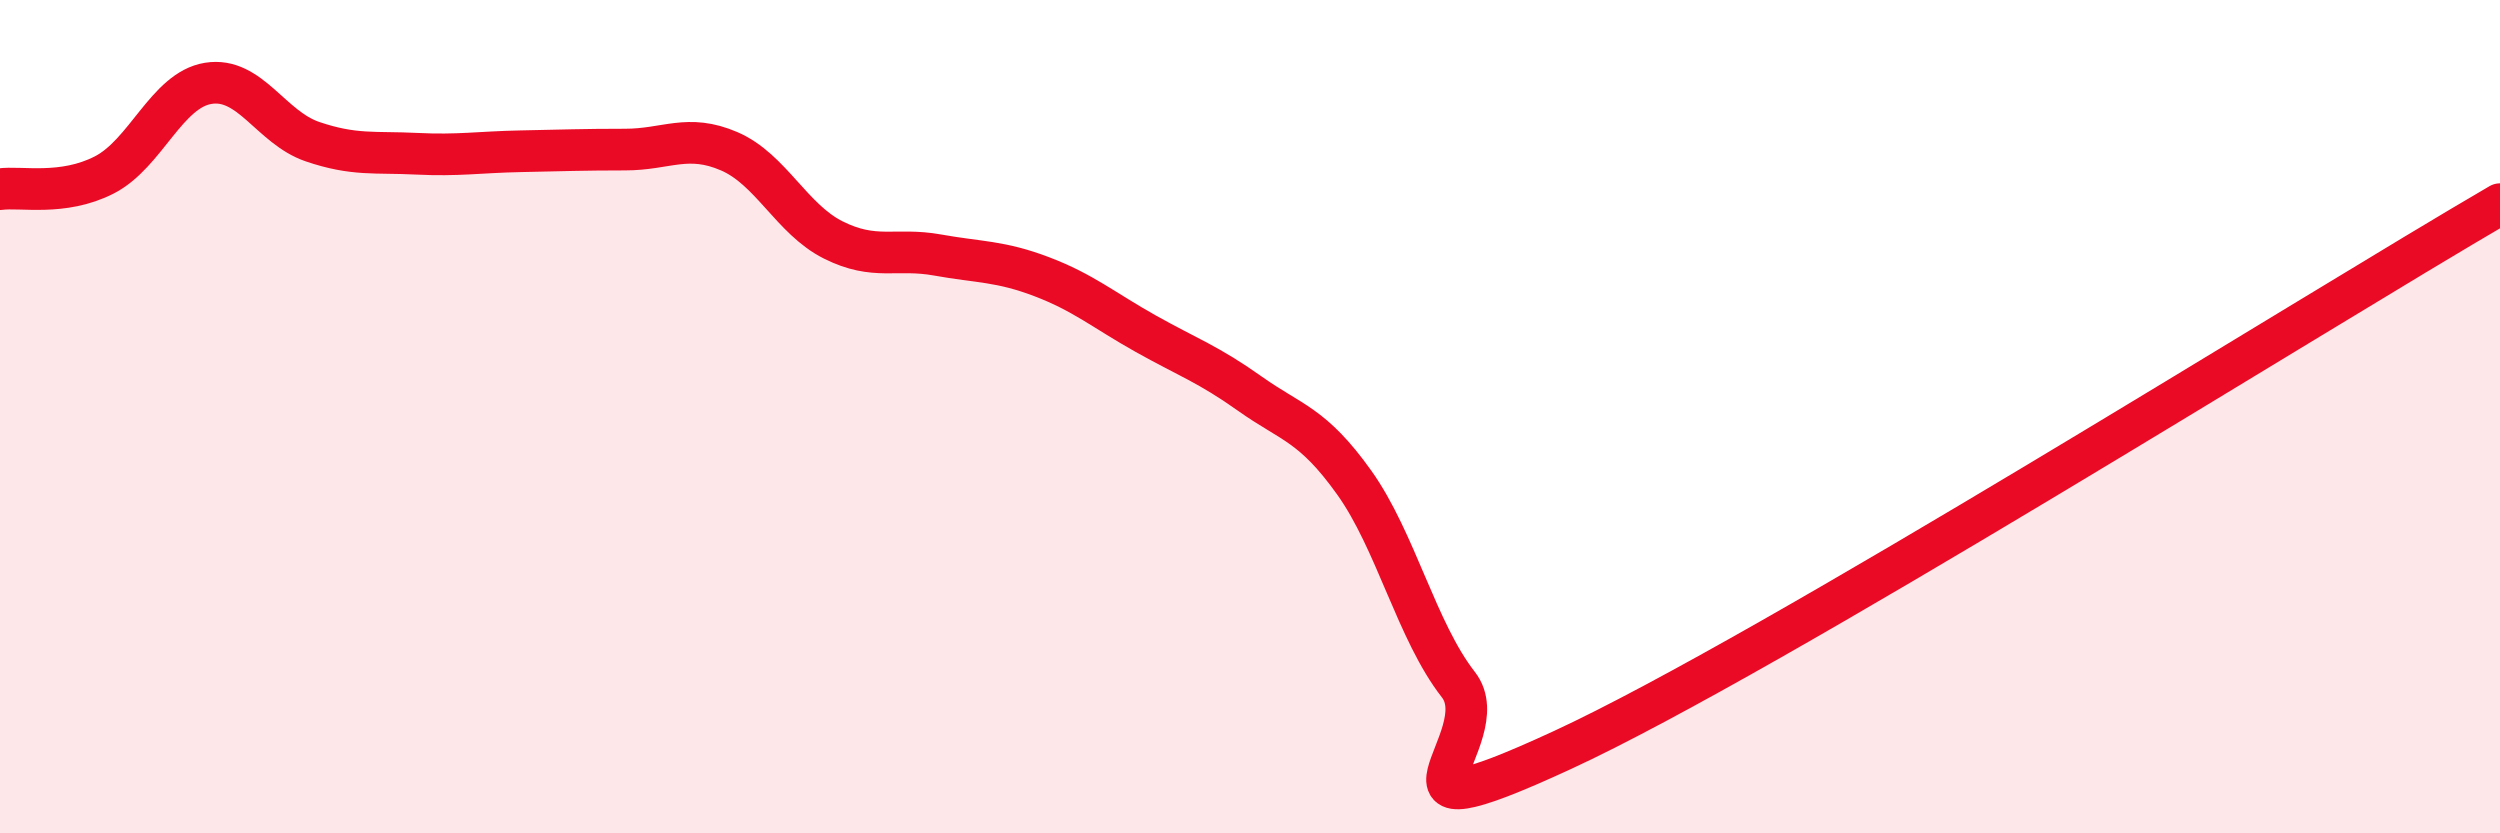
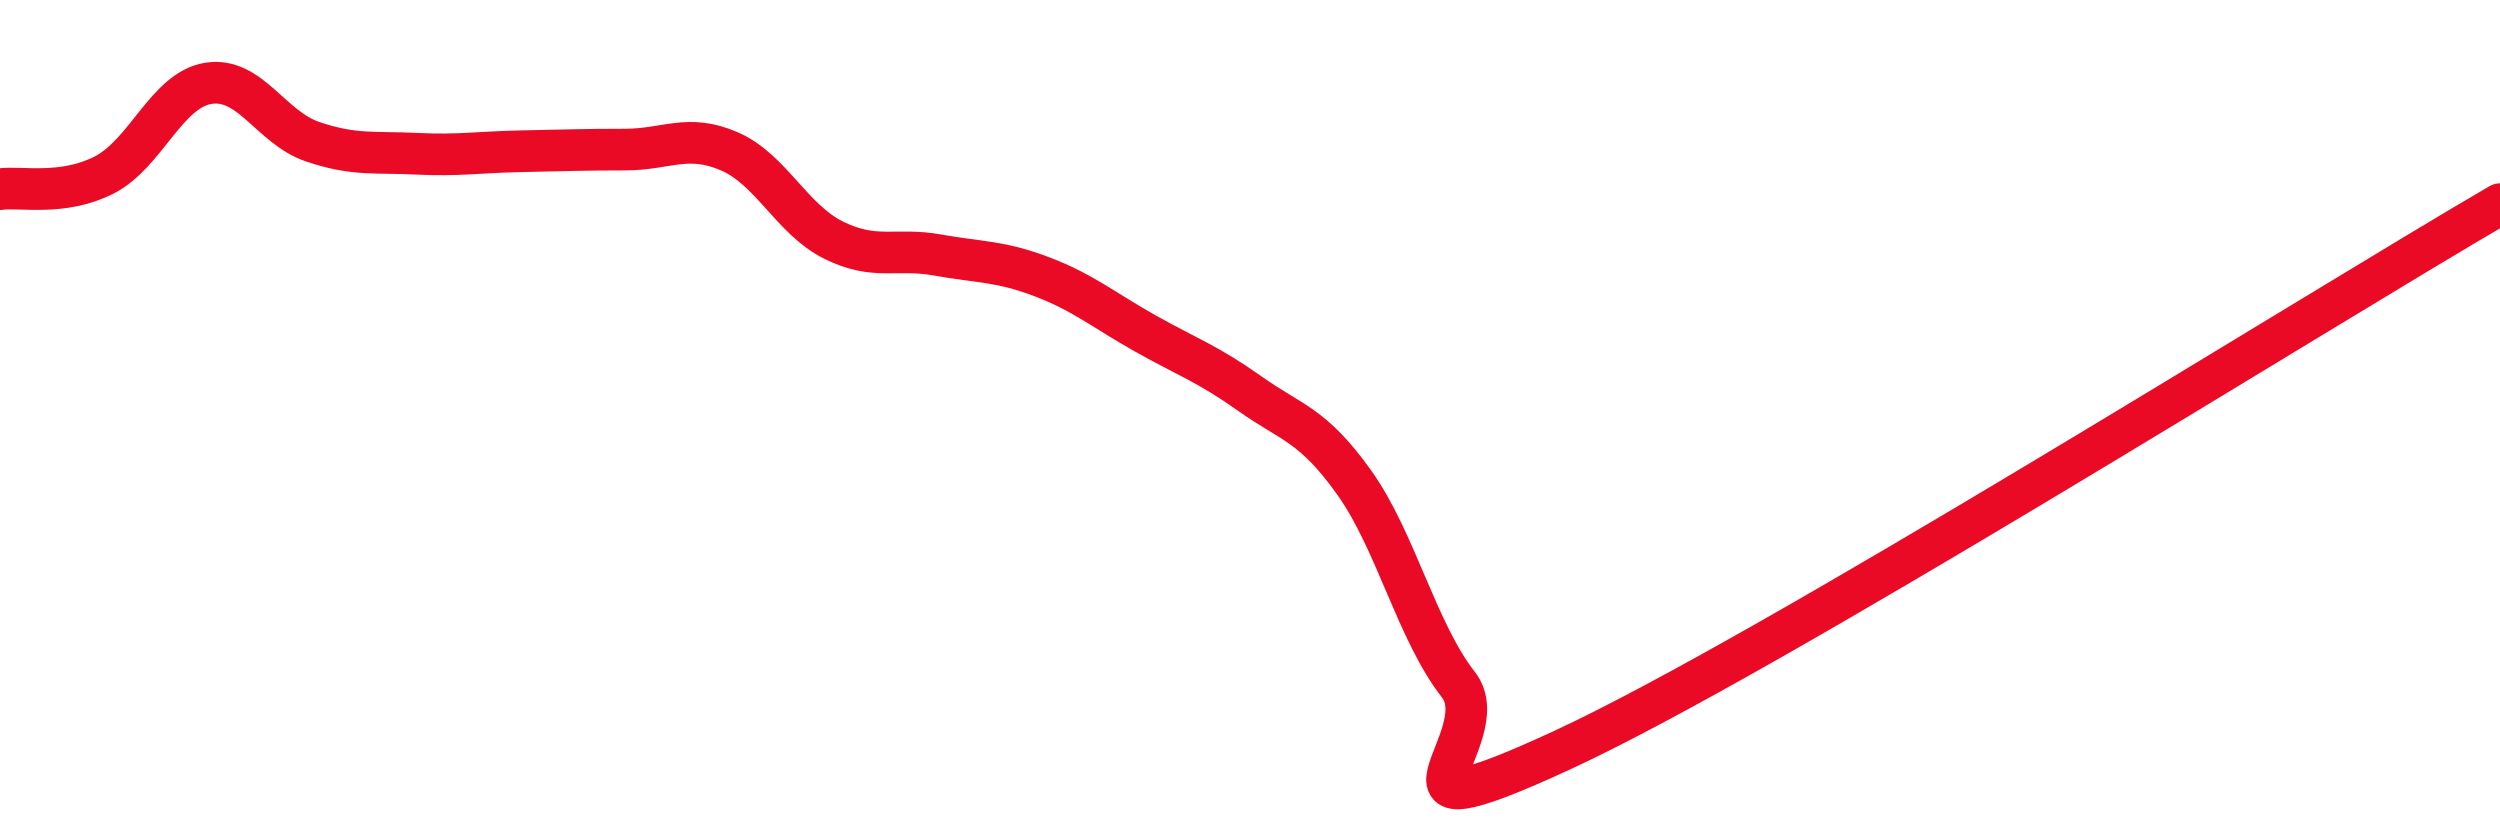
<svg xmlns="http://www.w3.org/2000/svg" width="60" height="20" viewBox="0 0 60 20">
-   <path d="M 0,4.54 C 0.5,4.47 1.5,4.71 2.5,4.2 C 3.5,3.69 4,2.16 5,2 C 6,1.84 6.5,3.06 7.5,3.4 C 8.5,3.74 9,3.64 10,3.69 C 11,3.74 11.5,3.65 12.5,3.63 C 13.5,3.61 14,3.59 15,3.59 C 16,3.59 16.5,3.2 17.5,3.63 C 18.5,4.06 19,5.26 20,5.76 C 21,6.26 21.5,5.94 22.5,6.12 C 23.5,6.3 24,6.26 25,6.64 C 26,7.02 26.5,7.45 27.5,8.01 C 28.5,8.57 29,8.74 30,9.45 C 31,10.16 31.5,10.18 32.5,11.58 C 33.5,12.98 34,15.15 35,16.43 C 36,17.71 32.5,20.31 37.5,18 C 42.5,15.69 55.5,7.52 60,4.9L60 20L0 20Z" fill="#EB0A25" opacity="0.1" stroke-linecap="round" stroke-linejoin="round" />
  <path d="M 0,4.54 C 0.5,4.47 1.5,4.71 2.5,4.2 C 3.5,3.69 4,2.16 5,2 C 6,1.84 6.5,3.06 7.5,3.4 C 8.5,3.74 9,3.64 10,3.69 C 11,3.74 11.5,3.65 12.5,3.63 C 13.5,3.61 14,3.59 15,3.59 C 16,3.59 16.5,3.2 17.5,3.63 C 18.5,4.06 19,5.26 20,5.76 C 21,6.26 21.5,5.94 22.5,6.12 C 23.5,6.3 24,6.26 25,6.64 C 26,7.02 26.5,7.45 27.5,8.01 C 28.5,8.57 29,8.74 30,9.45 C 31,10.16 31.5,10.18 32.5,11.58 C 33.5,12.98 34,15.15 35,16.43 C 36,17.71 32.5,20.31 37.5,18 C 42.5,15.69 55.5,7.52 60,4.9" stroke="#EB0A25" stroke-width="1" fill="none" stroke-linecap="round" stroke-linejoin="round" />
</svg>